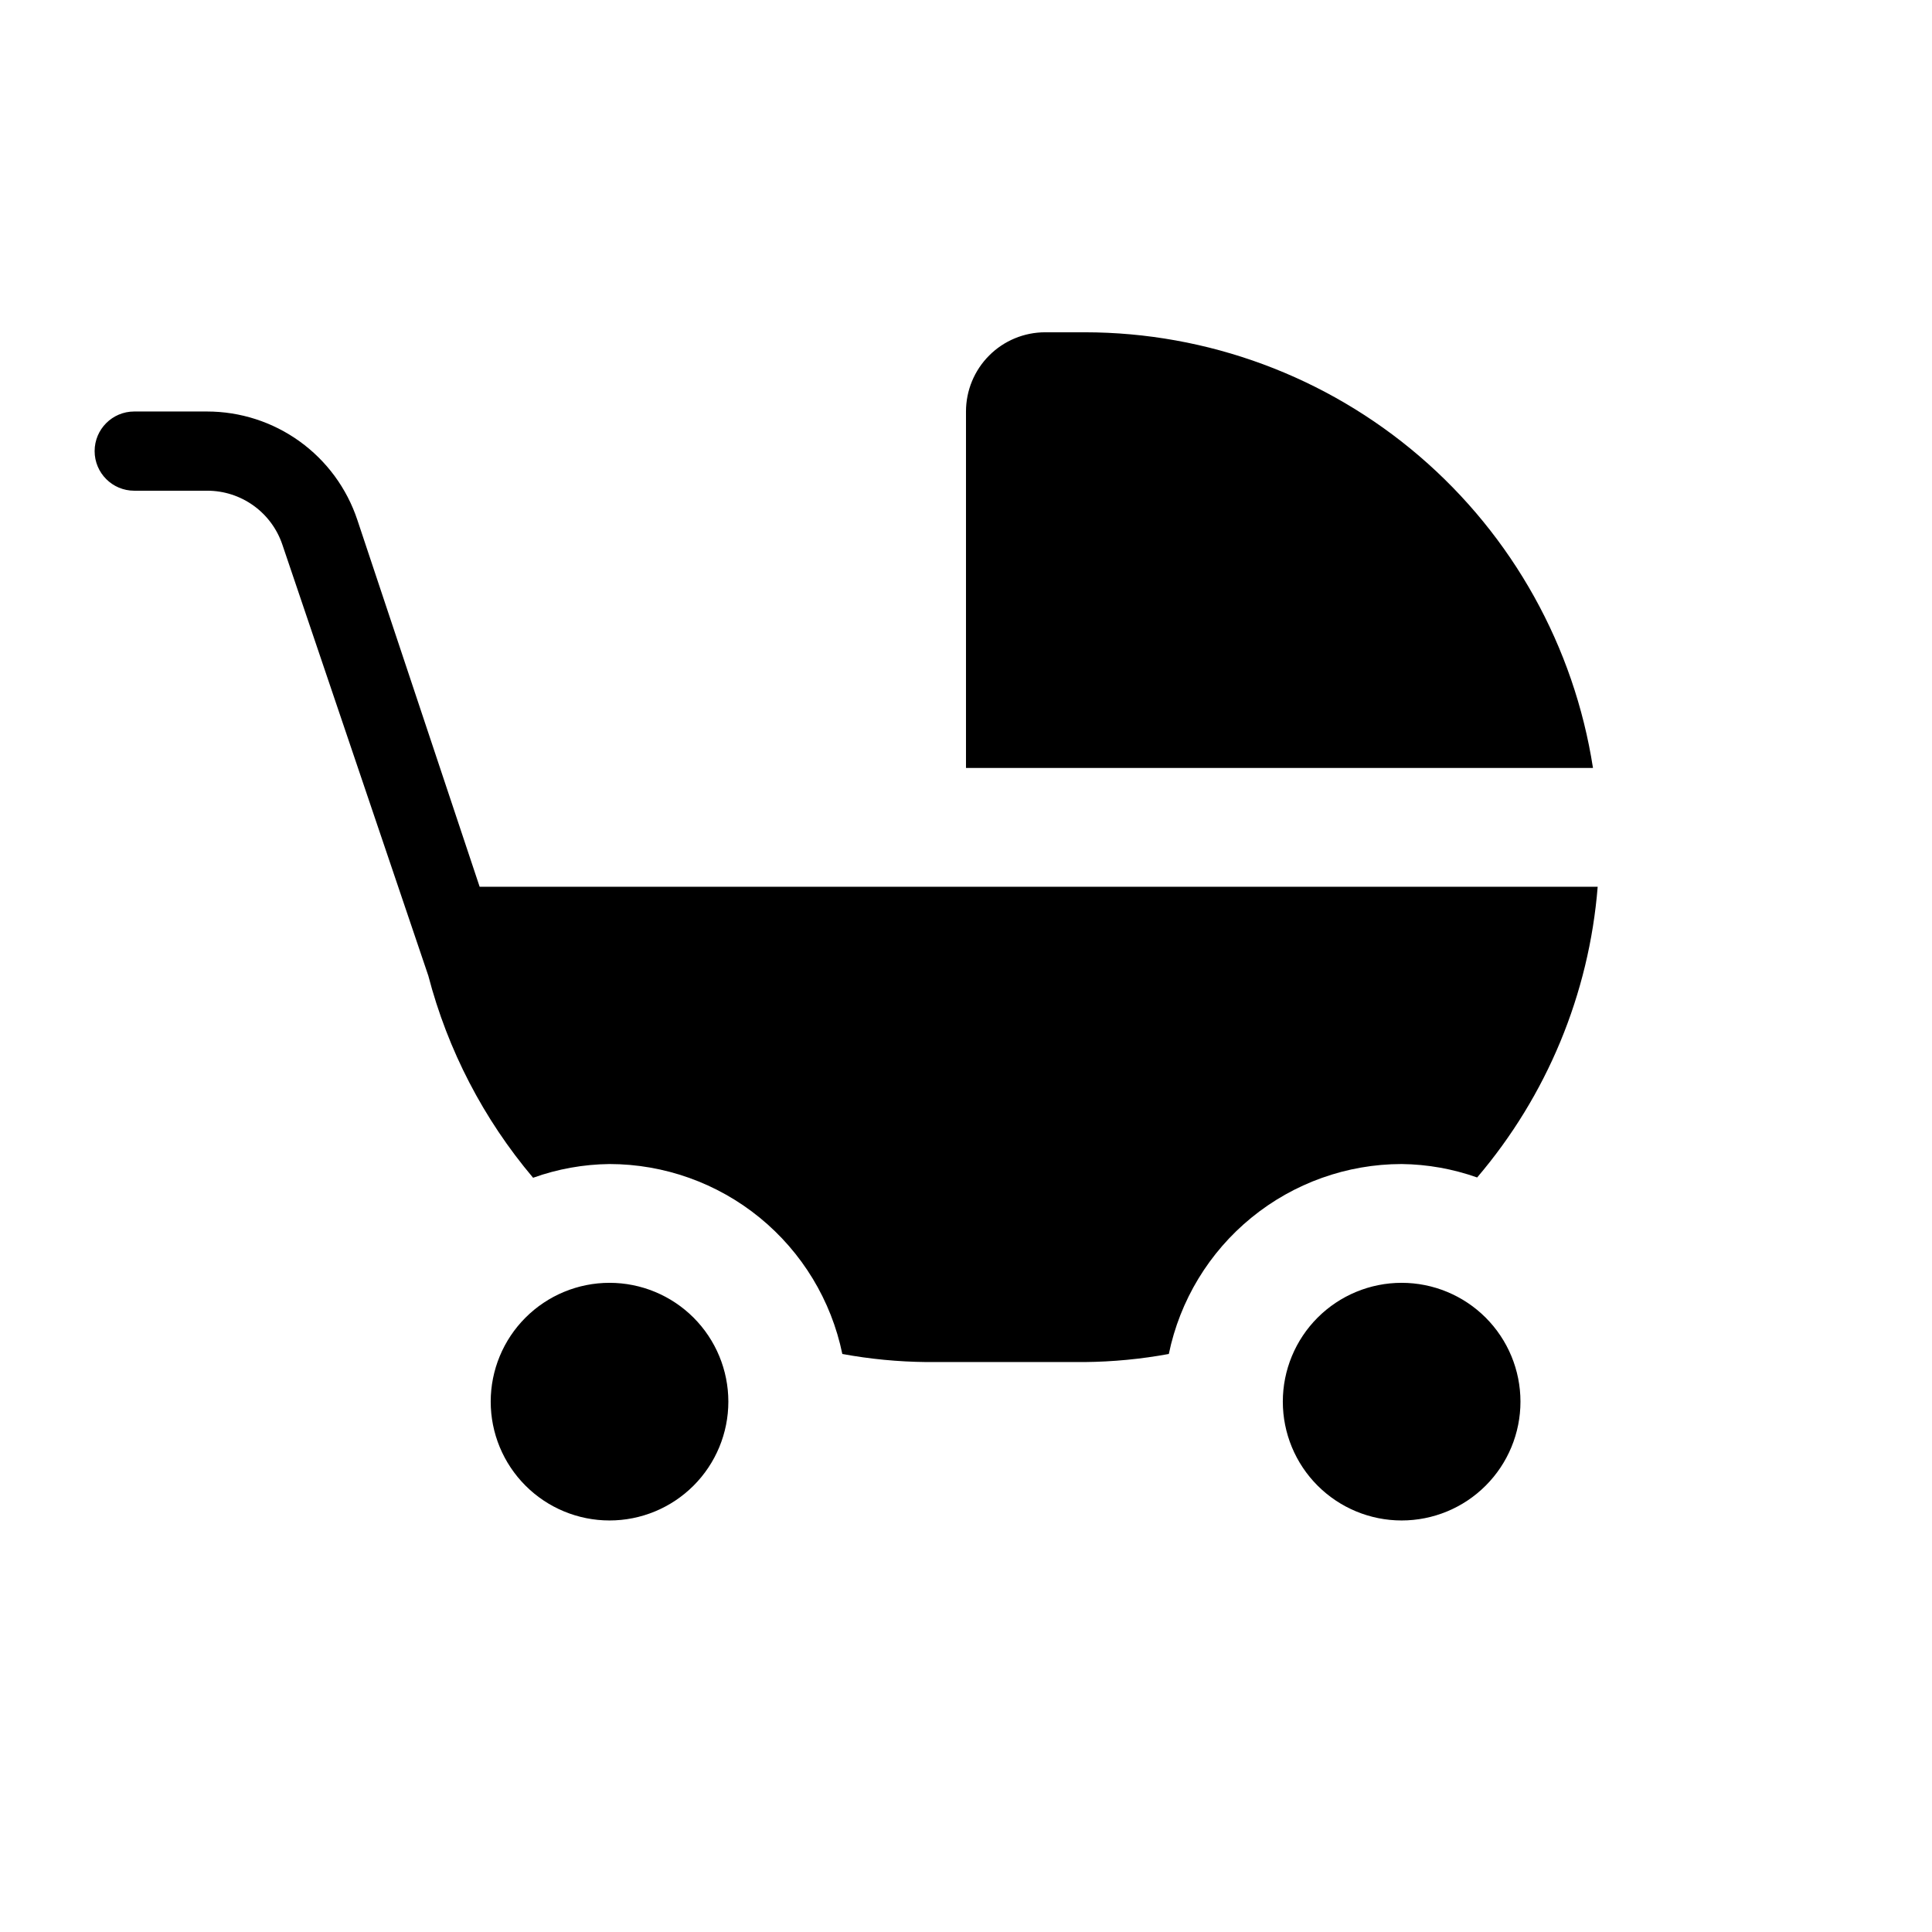
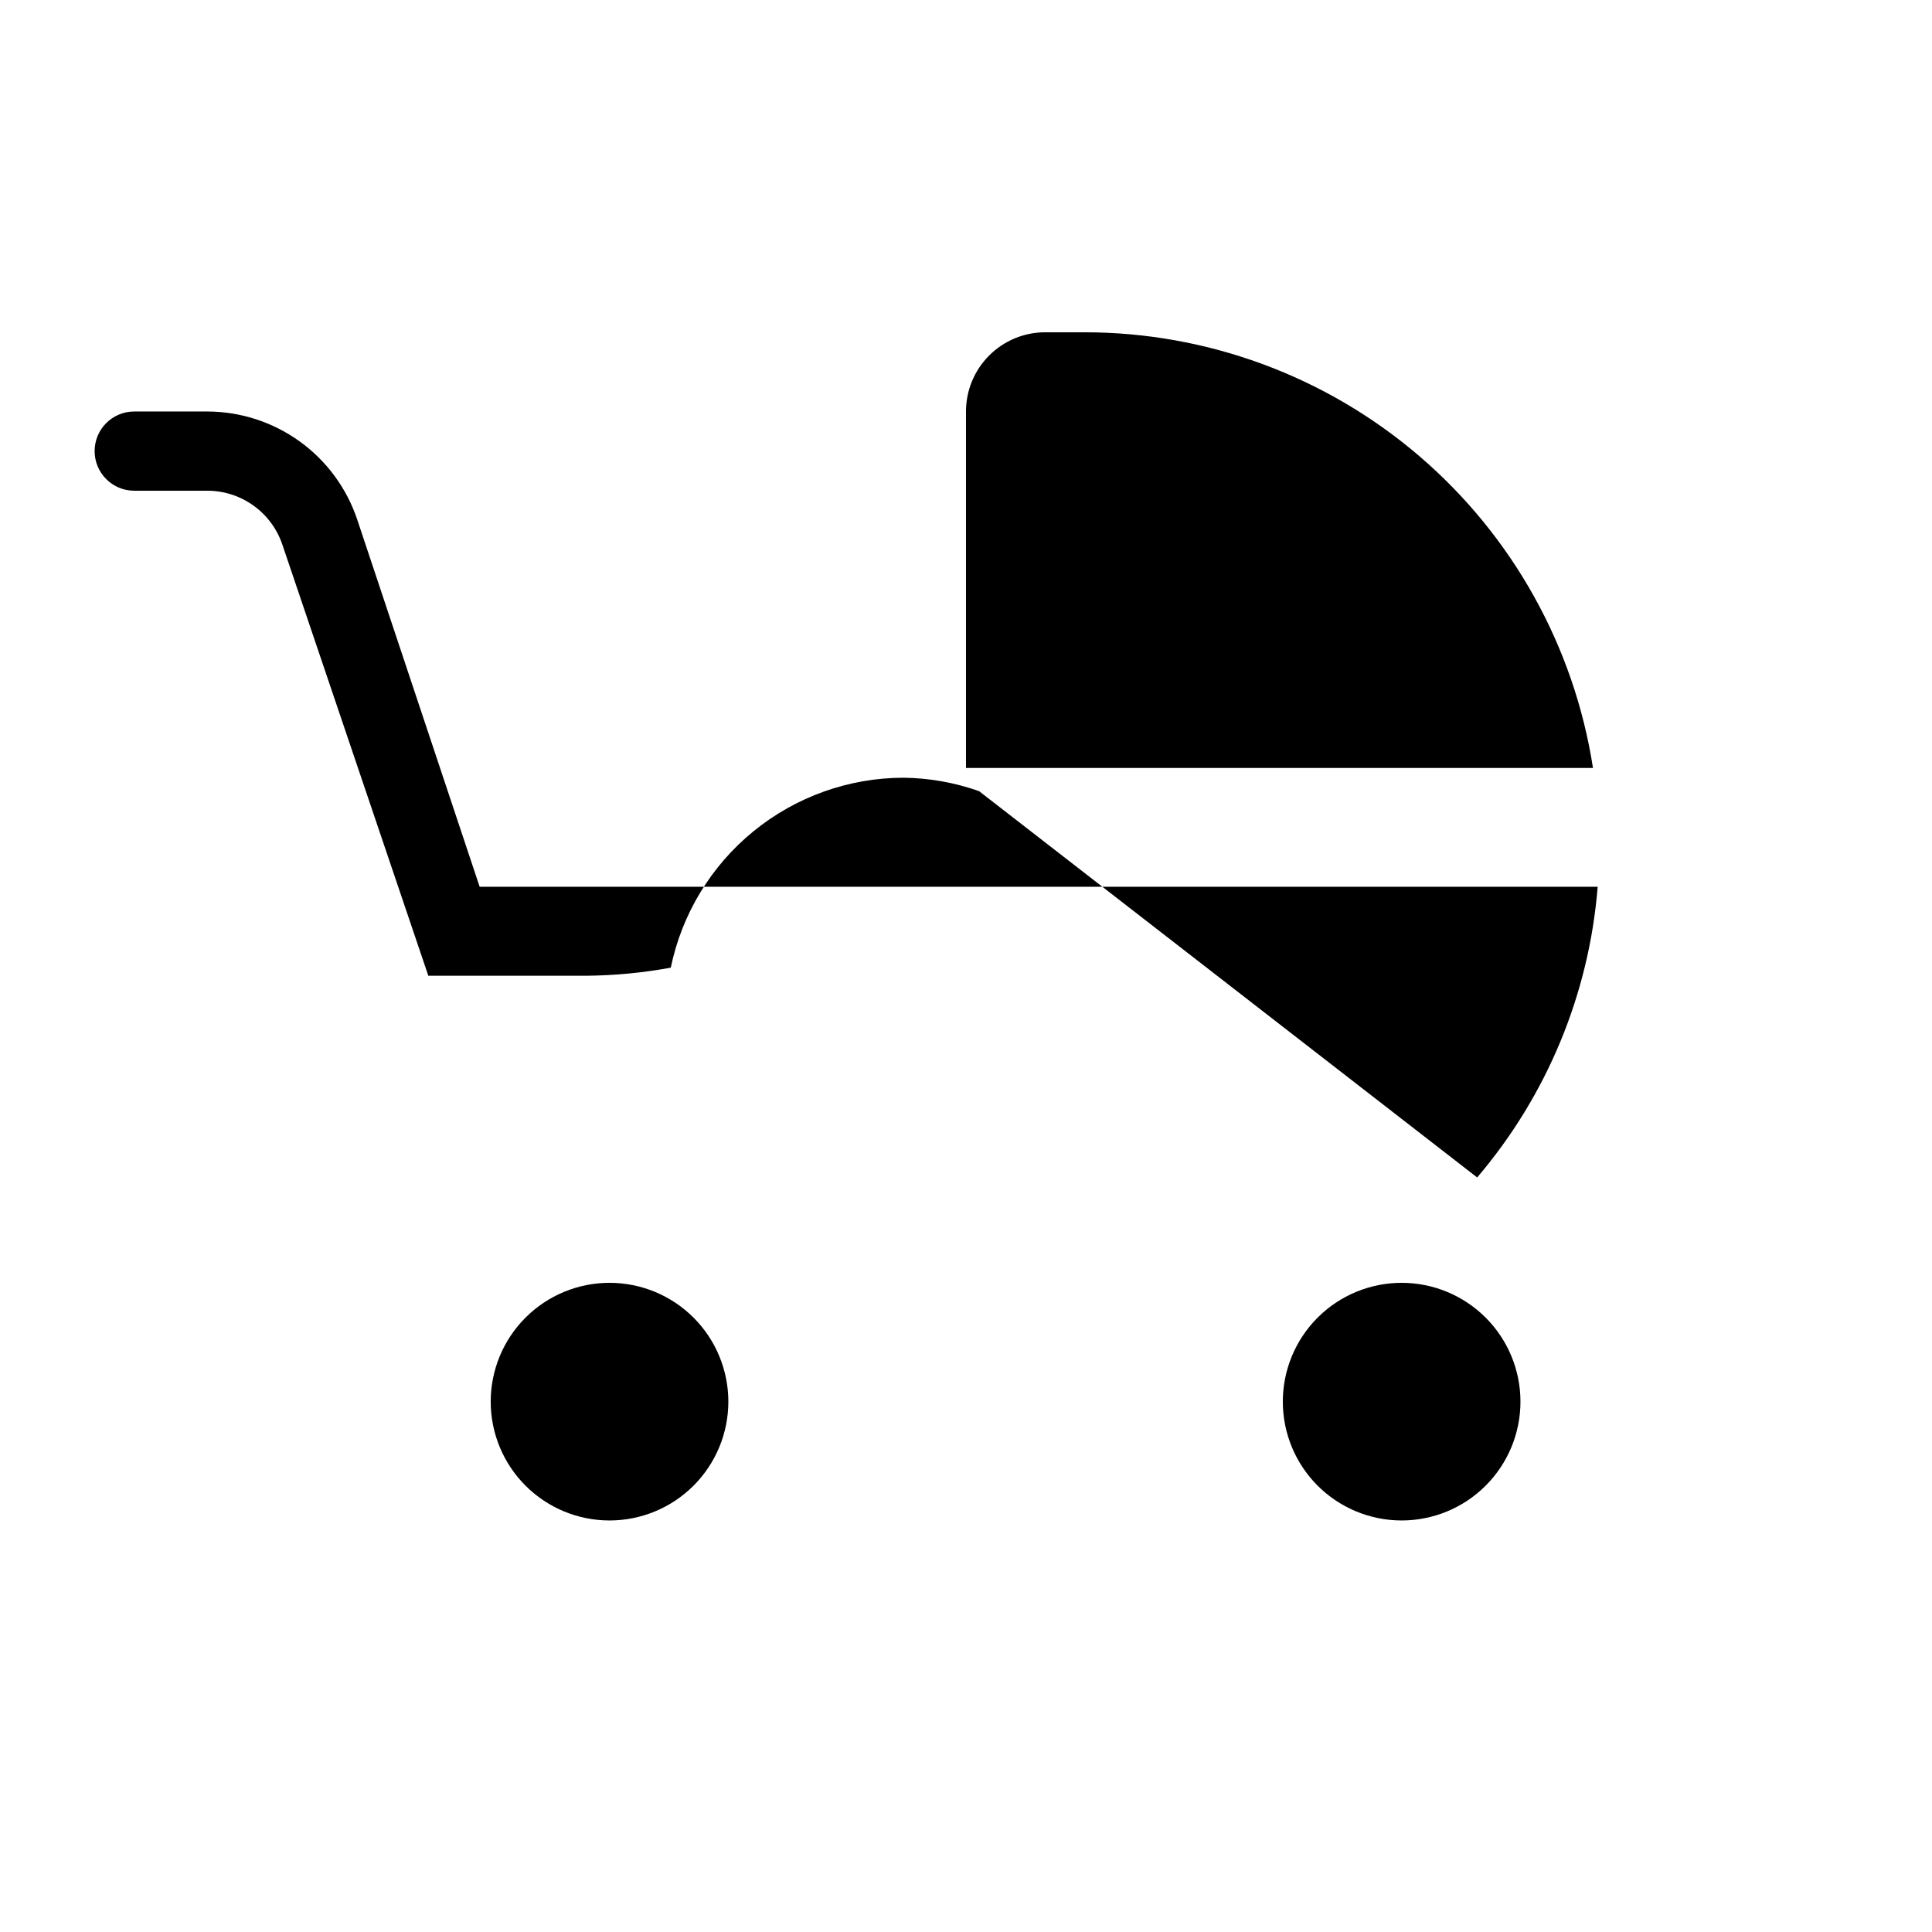
<svg xmlns="http://www.w3.org/2000/svg" fill="#000000" width="800px" height="800px" version="1.1" viewBox="144 144 512 512">
-   <path d="m337.02 515.45c0 8.352-3.32 16.363-9.223 22.266-5.906 5.906-13.914 9.223-22.266 9.223-8.352 0-16.359-3.316-22.266-9.223-5.906-5.902-9.223-13.914-9.223-22.266 0-8.348 3.316-16.359 9.223-22.266 5.906-5.902 13.914-9.223 22.266-9.223 8.352 0 16.359 3.32 22.266 9.223 5.902 5.906 9.223 13.918 9.223 22.266zm94.465-283.39h-10.496c-5.57 0-10.91 2.211-14.844 6.148-3.938 3.938-6.148 9.277-6.148 14.844v94.465h166.16c-4.988-32.145-21.301-61.449-45.996-82.621-24.695-21.172-56.145-32.816-88.672-32.836zm103.98 223.98h-0.004c18.488-21.68 29.664-48.637 31.941-77.035h-296.29l-32.422-97.25c-2.785-8.359-8.133-15.629-15.281-20.781-7.148-5.152-15.734-7.922-24.547-7.922h-19.289c-5.797 0-10.496 4.699-10.496 10.496s4.699 10.496 10.496 10.496h19.363c4.391 0 8.668 1.375 12.234 3.934 3.566 2.559 6.242 6.168 7.648 10.324l38.691 114.28c5.141 19.695 14.625 37.988 27.766 53.535 6.5-2.328 13.344-3.559 20.25-3.637 14.504 0.016 28.559 5.035 39.797 14.203 11.234 9.168 18.973 21.93 21.902 36.133 7.348 1.352 14.797 2.066 22.27 2.141h41.984c7.469-0.074 14.918-0.789 22.27-2.141 2.93-14.203 10.664-26.965 21.902-36.133 11.238-9.168 25.289-14.188 39.793-14.203 6.824 0.078 13.582 1.285 20.012 3.562zm-20.016 27.922c-8.348 0-16.359 3.32-22.266 9.223-5.902 5.906-9.223 13.918-9.223 22.266 0 8.352 3.32 16.363 9.223 22.266 5.906 5.906 13.918 9.223 22.266 9.223 8.352 0 16.363-3.316 22.266-9.223 5.906-5.902 9.223-13.914 9.223-22.266 0-8.348-3.316-16.359-9.223-22.266-5.902-5.902-13.914-9.223-22.266-9.223z" />
+   <path d="m337.02 515.45c0 8.352-3.32 16.363-9.223 22.266-5.906 5.906-13.914 9.223-22.266 9.223-8.352 0-16.359-3.316-22.266-9.223-5.906-5.902-9.223-13.914-9.223-22.266 0-8.348 3.316-16.359 9.223-22.266 5.906-5.902 13.914-9.223 22.266-9.223 8.352 0 16.359 3.32 22.266 9.223 5.902 5.906 9.223 13.918 9.223 22.266zm94.465-283.39h-10.496c-5.57 0-10.91 2.211-14.844 6.148-3.938 3.938-6.148 9.277-6.148 14.844v94.465h166.16c-4.988-32.145-21.301-61.449-45.996-82.621-24.695-21.172-56.145-32.816-88.672-32.836zm103.98 223.98h-0.004c18.488-21.68 29.664-48.637 31.941-77.035h-296.29l-32.422-97.25c-2.785-8.359-8.133-15.629-15.281-20.781-7.148-5.152-15.734-7.922-24.547-7.922h-19.289c-5.797 0-10.496 4.699-10.496 10.496s4.699 10.496 10.496 10.496h19.363c4.391 0 8.668 1.375 12.234 3.934 3.566 2.559 6.242 6.168 7.648 10.324l38.691 114.28h41.984c7.469-0.074 14.918-0.789 22.27-2.141 2.93-14.203 10.664-26.965 21.902-36.133 11.238-9.168 25.289-14.188 39.793-14.203 6.824 0.078 13.582 1.285 20.012 3.562zm-20.016 27.922c-8.348 0-16.359 3.32-22.266 9.223-5.902 5.906-9.223 13.918-9.223 22.266 0 8.352 3.32 16.363 9.223 22.266 5.906 5.906 13.918 9.223 22.266 9.223 8.352 0 16.363-3.316 22.266-9.223 5.906-5.902 9.223-13.914 9.223-22.266 0-8.348-3.316-16.359-9.223-22.266-5.902-5.902-13.914-9.223-22.266-9.223z" />
</svg>